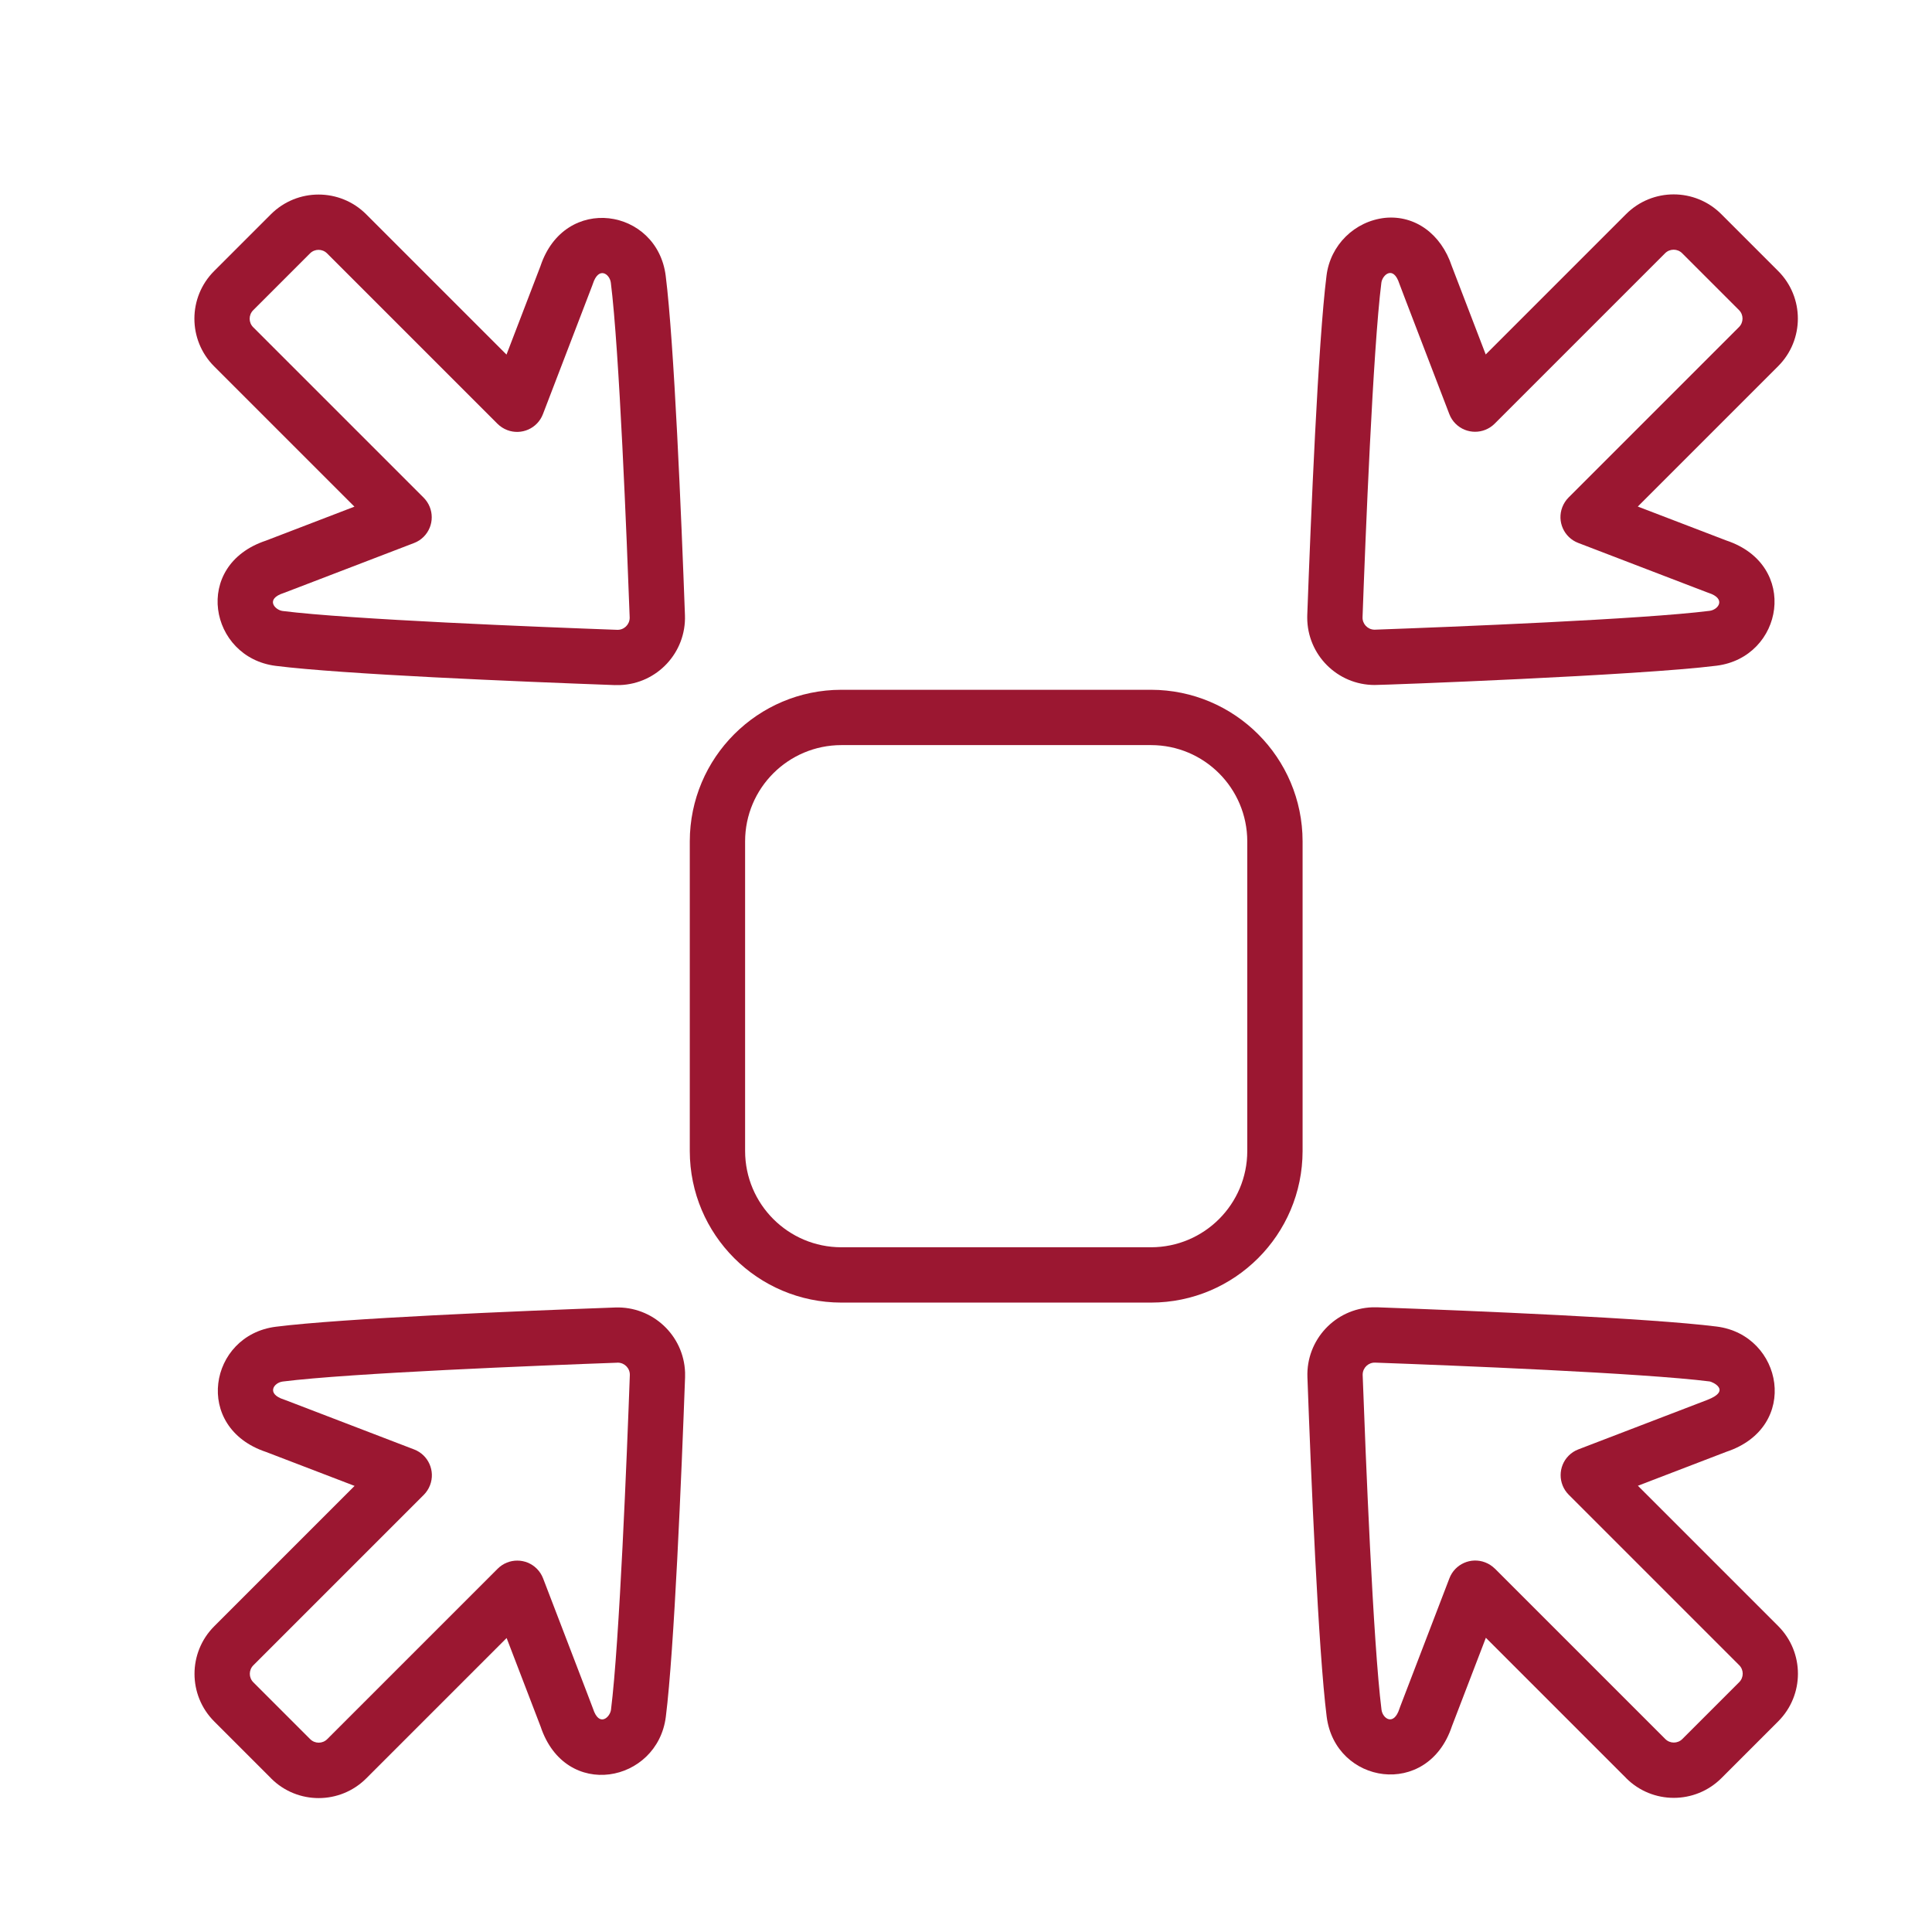
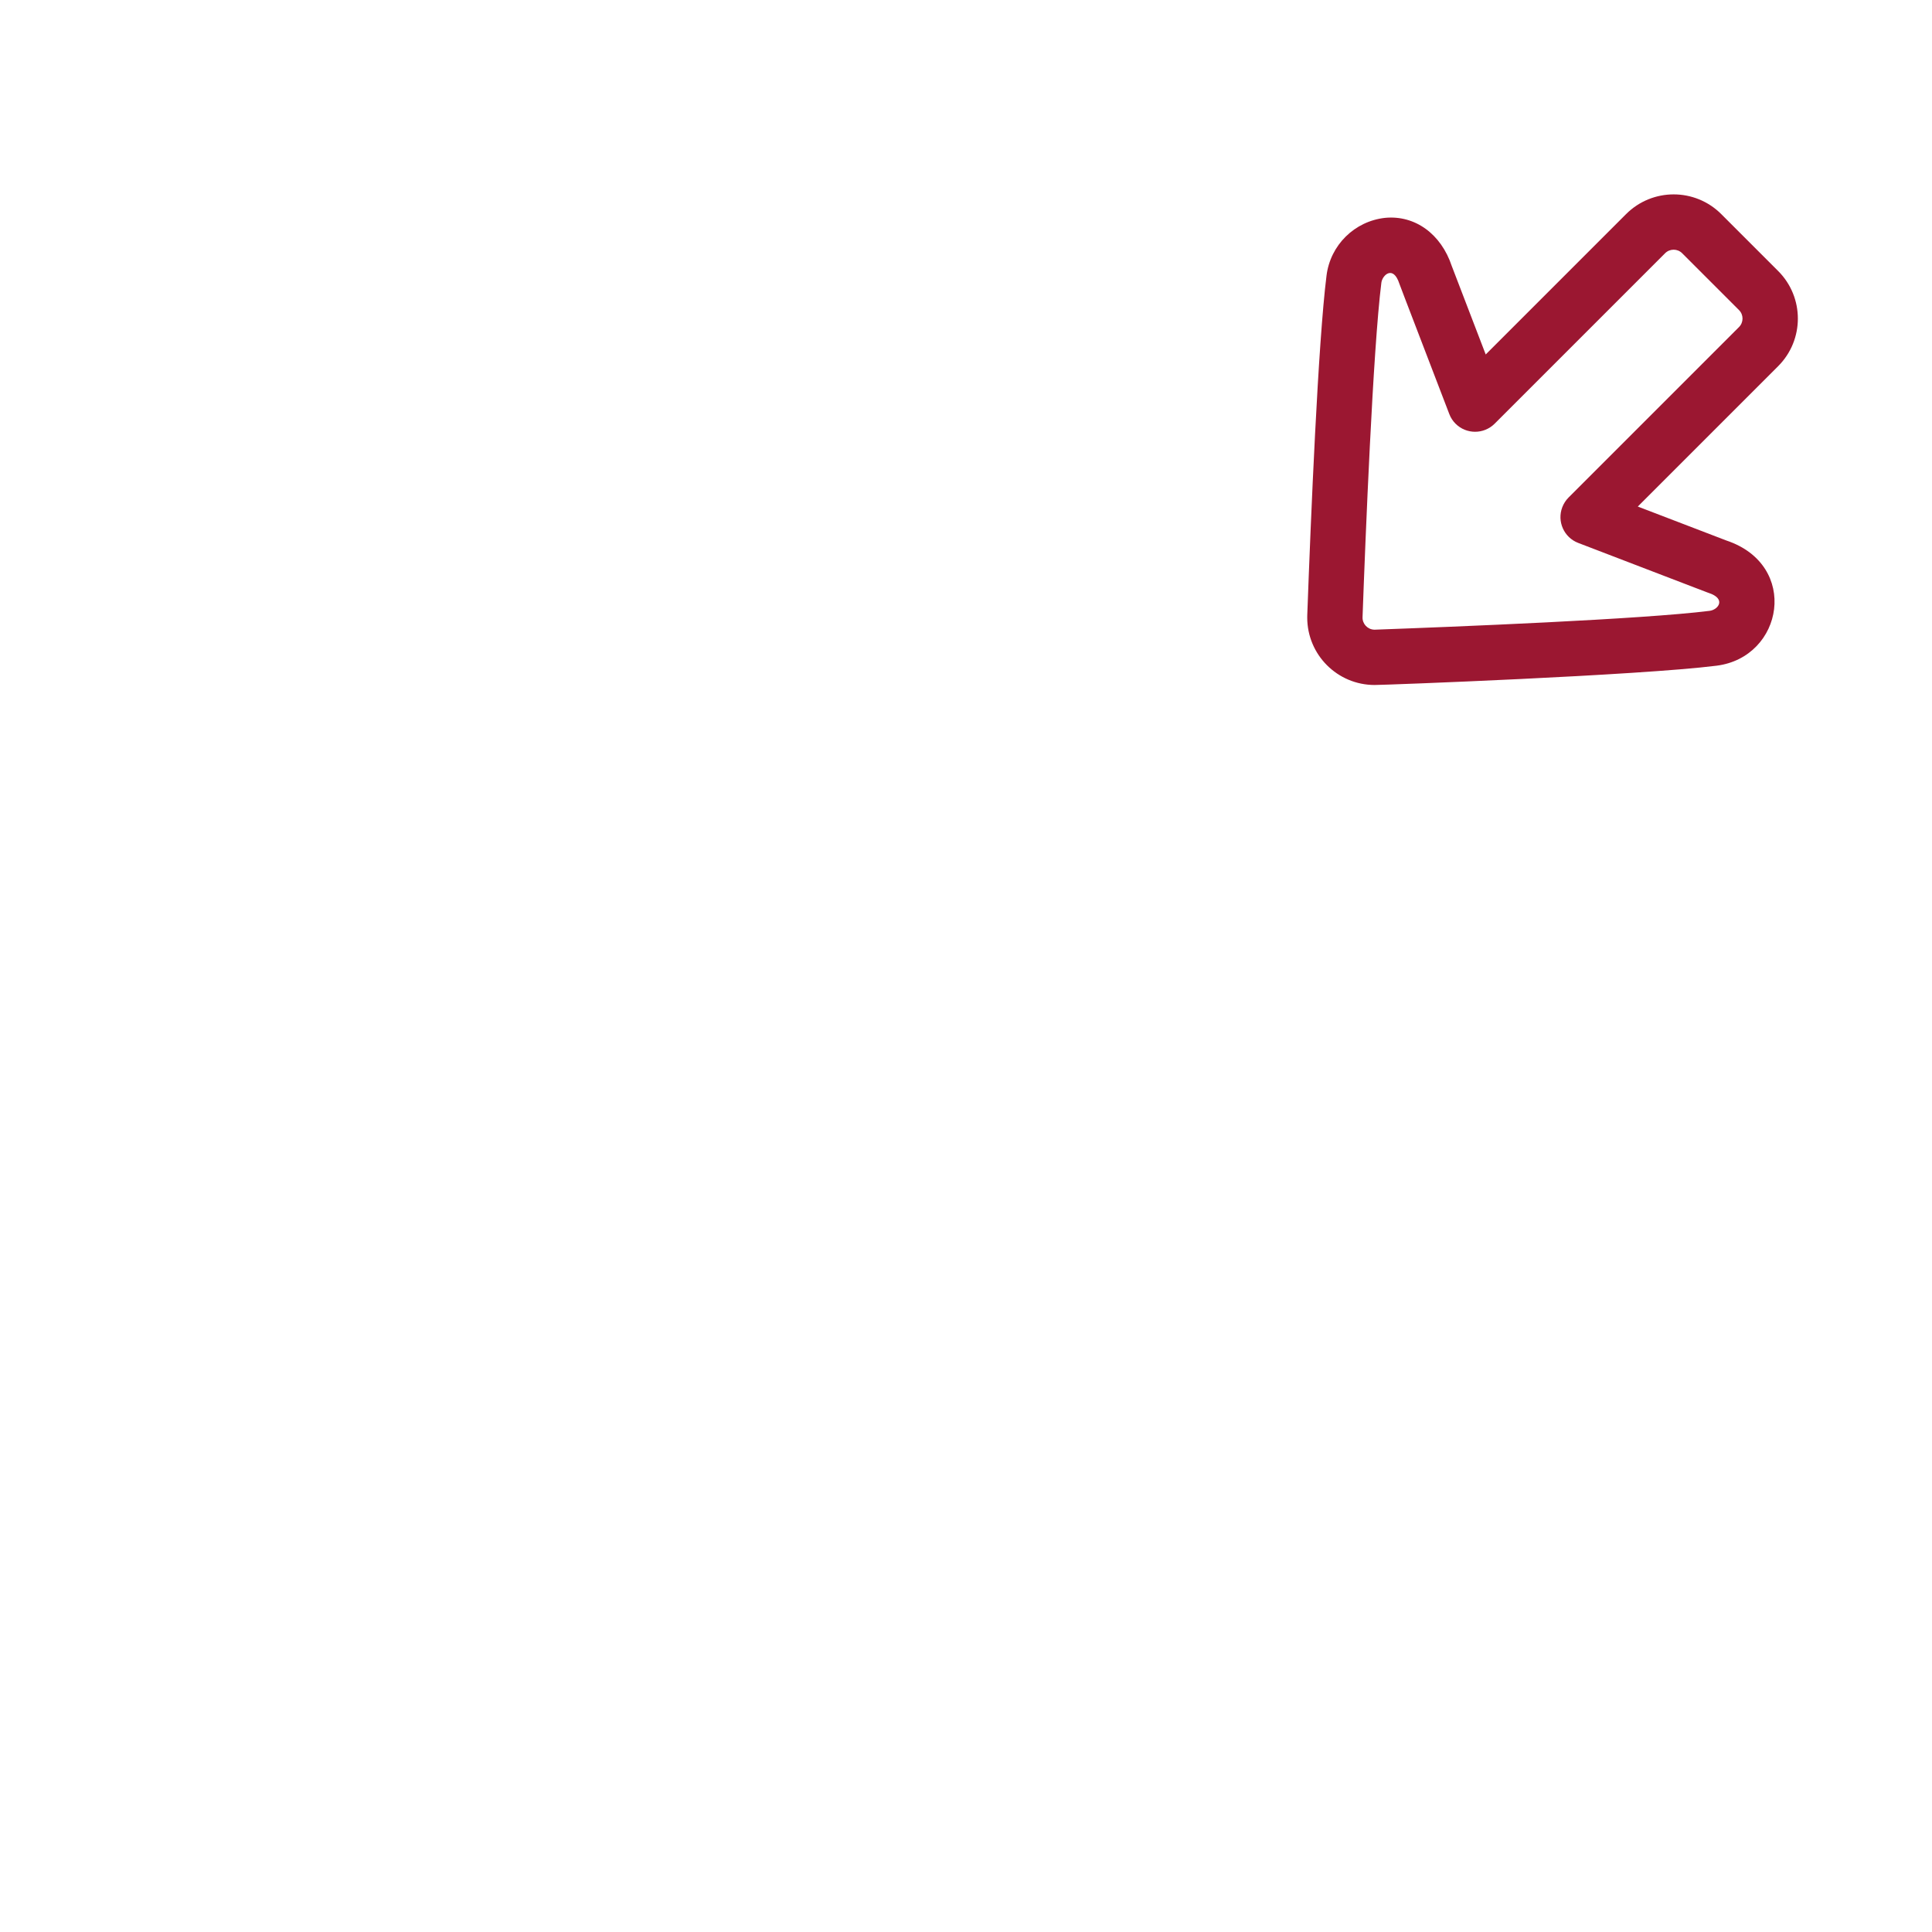
<svg xmlns="http://www.w3.org/2000/svg" id="Layer_1" viewBox="0 0 512 512">
  <defs>
    <style>
      .cls-1 {
        fill: #9b1731;
      }
    </style>
  </defs>
  <g id="Arrow-84">
-     <path class="cls-1" d="M305.04,345.2h-82.08c-22.17-.03-40.14-17.99-40.16-40.16v-82.08c.03-22.17,17.99-40.14,40.16-40.16h82.08c22.17.03,40.14,17.99,40.16,40.16v82.08c-.03,22.17-17.99,40.14-40.16,40.16ZM222.96,197.46c-14.08.02-25.49,11.42-25.5,25.5v82.08c.02,14.08,11.43,25.49,25.5,25.5h82.08c14.08-.02,25.49-11.42,25.5-25.5v-82.08c-.02-14.08-11.42-25.49-25.5-25.5h-82.08Z" />
    <path class="cls-1" d="M364.3,181.53c-9.87,0-17.87-8-17.87-17.87,0-.21,0-.43.01-.64.95-25.99,2.87-72.24,5.1-89.95.99-8.11,7.44-14.47,15.56-15.34,7.9-.74,14.8,4.26,17.63,12.76l9,23.45,37.19-37.19c6.96-6.97,18.26-6.98,25.23-.01,0,0,0,0,.01.01l15.06,15.06c6.97,6.96,6.98,18.26.01,25.23,0,0,0,0-.01.01l-37.19,37.19,23.45,8.99c19.5,6.49,15.16,30.96-2.58,33.19-20.57,2.59-87.88,5.11-90.6,5.11h0ZM366.08,74.89c-2.24,17.79-4.24,67.93-4.99,88.66-.07,1.77,1.31,3.25,3.07,3.32.08,0,.16,0,.24,0,20.73-.75,70.87-2.75,88.66-4.99,2.34-.29,4.48-3.23-.3-4.77-.33-.11,1.77.69-34.52-13.23-3.78-1.45-5.67-5.7-4.21-9.48.37-.96.93-1.82,1.65-2.55l45.17-45.17c1.25-1.25,1.25-3.27,0-4.51,0,0,0,0,0,0l-15.06-15.06c-1.25-1.25-3.27-1.25-4.52,0l-45.17,45.17c-2.87,2.86-7.51,2.86-10.37,0-.72-.72-1.29-1.59-1.65-2.55-13.44-35.05-13.11-34.15-13.23-34.53-1.62-5.03-4.52-2.29-4.77-.3h0Z" />
-     <path class="cls-1" d="M163.01,181.56c-25.99-.95-72.24-2.87-89.95-5.1-17.57-2.21-22.27-26.64-2.58-33.19l23.45-9-37.19-37.19c-6.96-6.98-6.96-18.27,0-25.24l15.06-15.06c6.98-6.96,18.27-6.96,25.24,0l37.19,37.19,9-23.45c6.41-19.27,30.94-15.37,33.19,2.58,2.23,17.71,4.15,63.96,5.1,89.95.35,9.86-7.36,18.15-17.22,18.5-.43.02-.85.02-1.28,0h0ZM67.1,86.72l45.17,45.17c2.86,2.87,2.86,7.51,0,10.37-.72.72-1.59,1.29-2.55,1.65-35.05,13.44-34.15,13.11-34.53,13.24-5.04,1.62-2.29,4.52-.3,4.77,17.79,2.24,67.93,4.24,88.66,4.99,1.77.07,3.25-1.31,3.32-3.08,0-.08,0-.16,0-.24-.76-20.73-2.75-70.87-4.99-88.66-.29-2.34-3.23-4.46-4.77.3-.11.36.65-1.68-13.23,34.53-1.45,3.78-5.7,5.67-9.48,4.21-.95-.37-1.82-.93-2.55-1.65l-45.17-45.17c-1.25-1.25-3.27-1.25-4.52,0l-15.06,15.06c-1.25,1.25-1.25,3.27,0,4.51,0,0,0,0,0,0h0Z" />
-     <path class="cls-1" d="M71.84,471.27l-15.06-15.06c-6.97-6.96-6.98-18.26-.01-25.23,0,0,0,0,.01-.01l37.19-37.19-23.45-8.99c-19.5-6.49-15.16-30.96,2.58-33.19,17.71-2.23,63.96-4.15,89.95-5.1,9.86-.35,18.15,7.35,18.5,17.22.02.43.02.86,0,1.29-.95,25.99-2.87,72.24-5.1,89.95-2.2,17.49-26.61,22.36-33.19,2.58l-9-23.45-37.19,37.19c-6.96,6.97-18.26,6.98-25.23.01,0,0,0,0-.01-.01h0ZM163.59,361.13c-20.73.75-70.87,2.75-88.66,4.99-2.34.29-4.48,3.23.3,4.77.33.11-1.77-.69,34.52,13.23,3.78,1.45,5.67,5.7,4.21,9.48-.37.96-.93,1.82-1.65,2.55l-45.17,45.17c-1.25,1.25-1.25,3.27,0,4.51,0,0,0,0,0,0l15.06,15.06c1.25,1.25,3.27,1.25,4.52,0l45.17-45.17c2.87-2.86,7.51-2.86,10.37,0,.72.72,1.29,1.59,1.66,2.55,13.44,35.05,13.11,34.15,13.23,34.53,1.63,5.05,4.52,2.28,4.77.3,2.24-17.79,4.24-67.93,4.99-88.66.07-1.77-1.31-3.25-3.08-3.32-.08,0-.16,0-.24,0h0Z" />
-     <path class="cls-1" d="M430.96,471.22l-37.19-37.19-9,23.45c-6.42,19.29-30.94,15.35-33.19-2.58-2.23-17.72-4.15-63.96-5.1-89.95-.35-9.87,7.36-18.15,17.22-18.5.43-.02.85-.02,1.28,0,25.99.95,72.24,2.87,89.95,5.1,17.58,2.21,22.26,26.65,2.58,33.19l-23.45,9,37.19,37.19c6.96,6.98,6.96,18.27,0,25.24l-15.06,15.06c-6.98,6.96-18.27,6.96-25.24,0h0ZM396.15,415.69l45.17,45.17c1.25,1.25,3.27,1.25,4.52,0l15.06-15.06c1.25-1.25,1.25-3.27,0-4.51h0s-45.17-45.17-45.17-45.17c-2.86-2.87-2.86-7.51,0-10.37.72-.72,1.59-1.29,2.55-1.65l34.15-13.1c6.61-2.56,1.24-4.83.67-4.9-17.79-2.24-67.93-4.24-88.66-4.99-1.77-.07-3.25,1.31-3.32,3.08,0,.08,0,.16,0,.24.76,20.73,2.75,70.87,4.99,88.66.29,2.33,3.23,4.48,4.77-.3.11-.36-.65,1.68,13.23-34.53,1.45-3.78,5.7-5.67,9.48-4.21.96.37,1.82.93,2.55,1.65h0Z" />
  </g>
</svg>